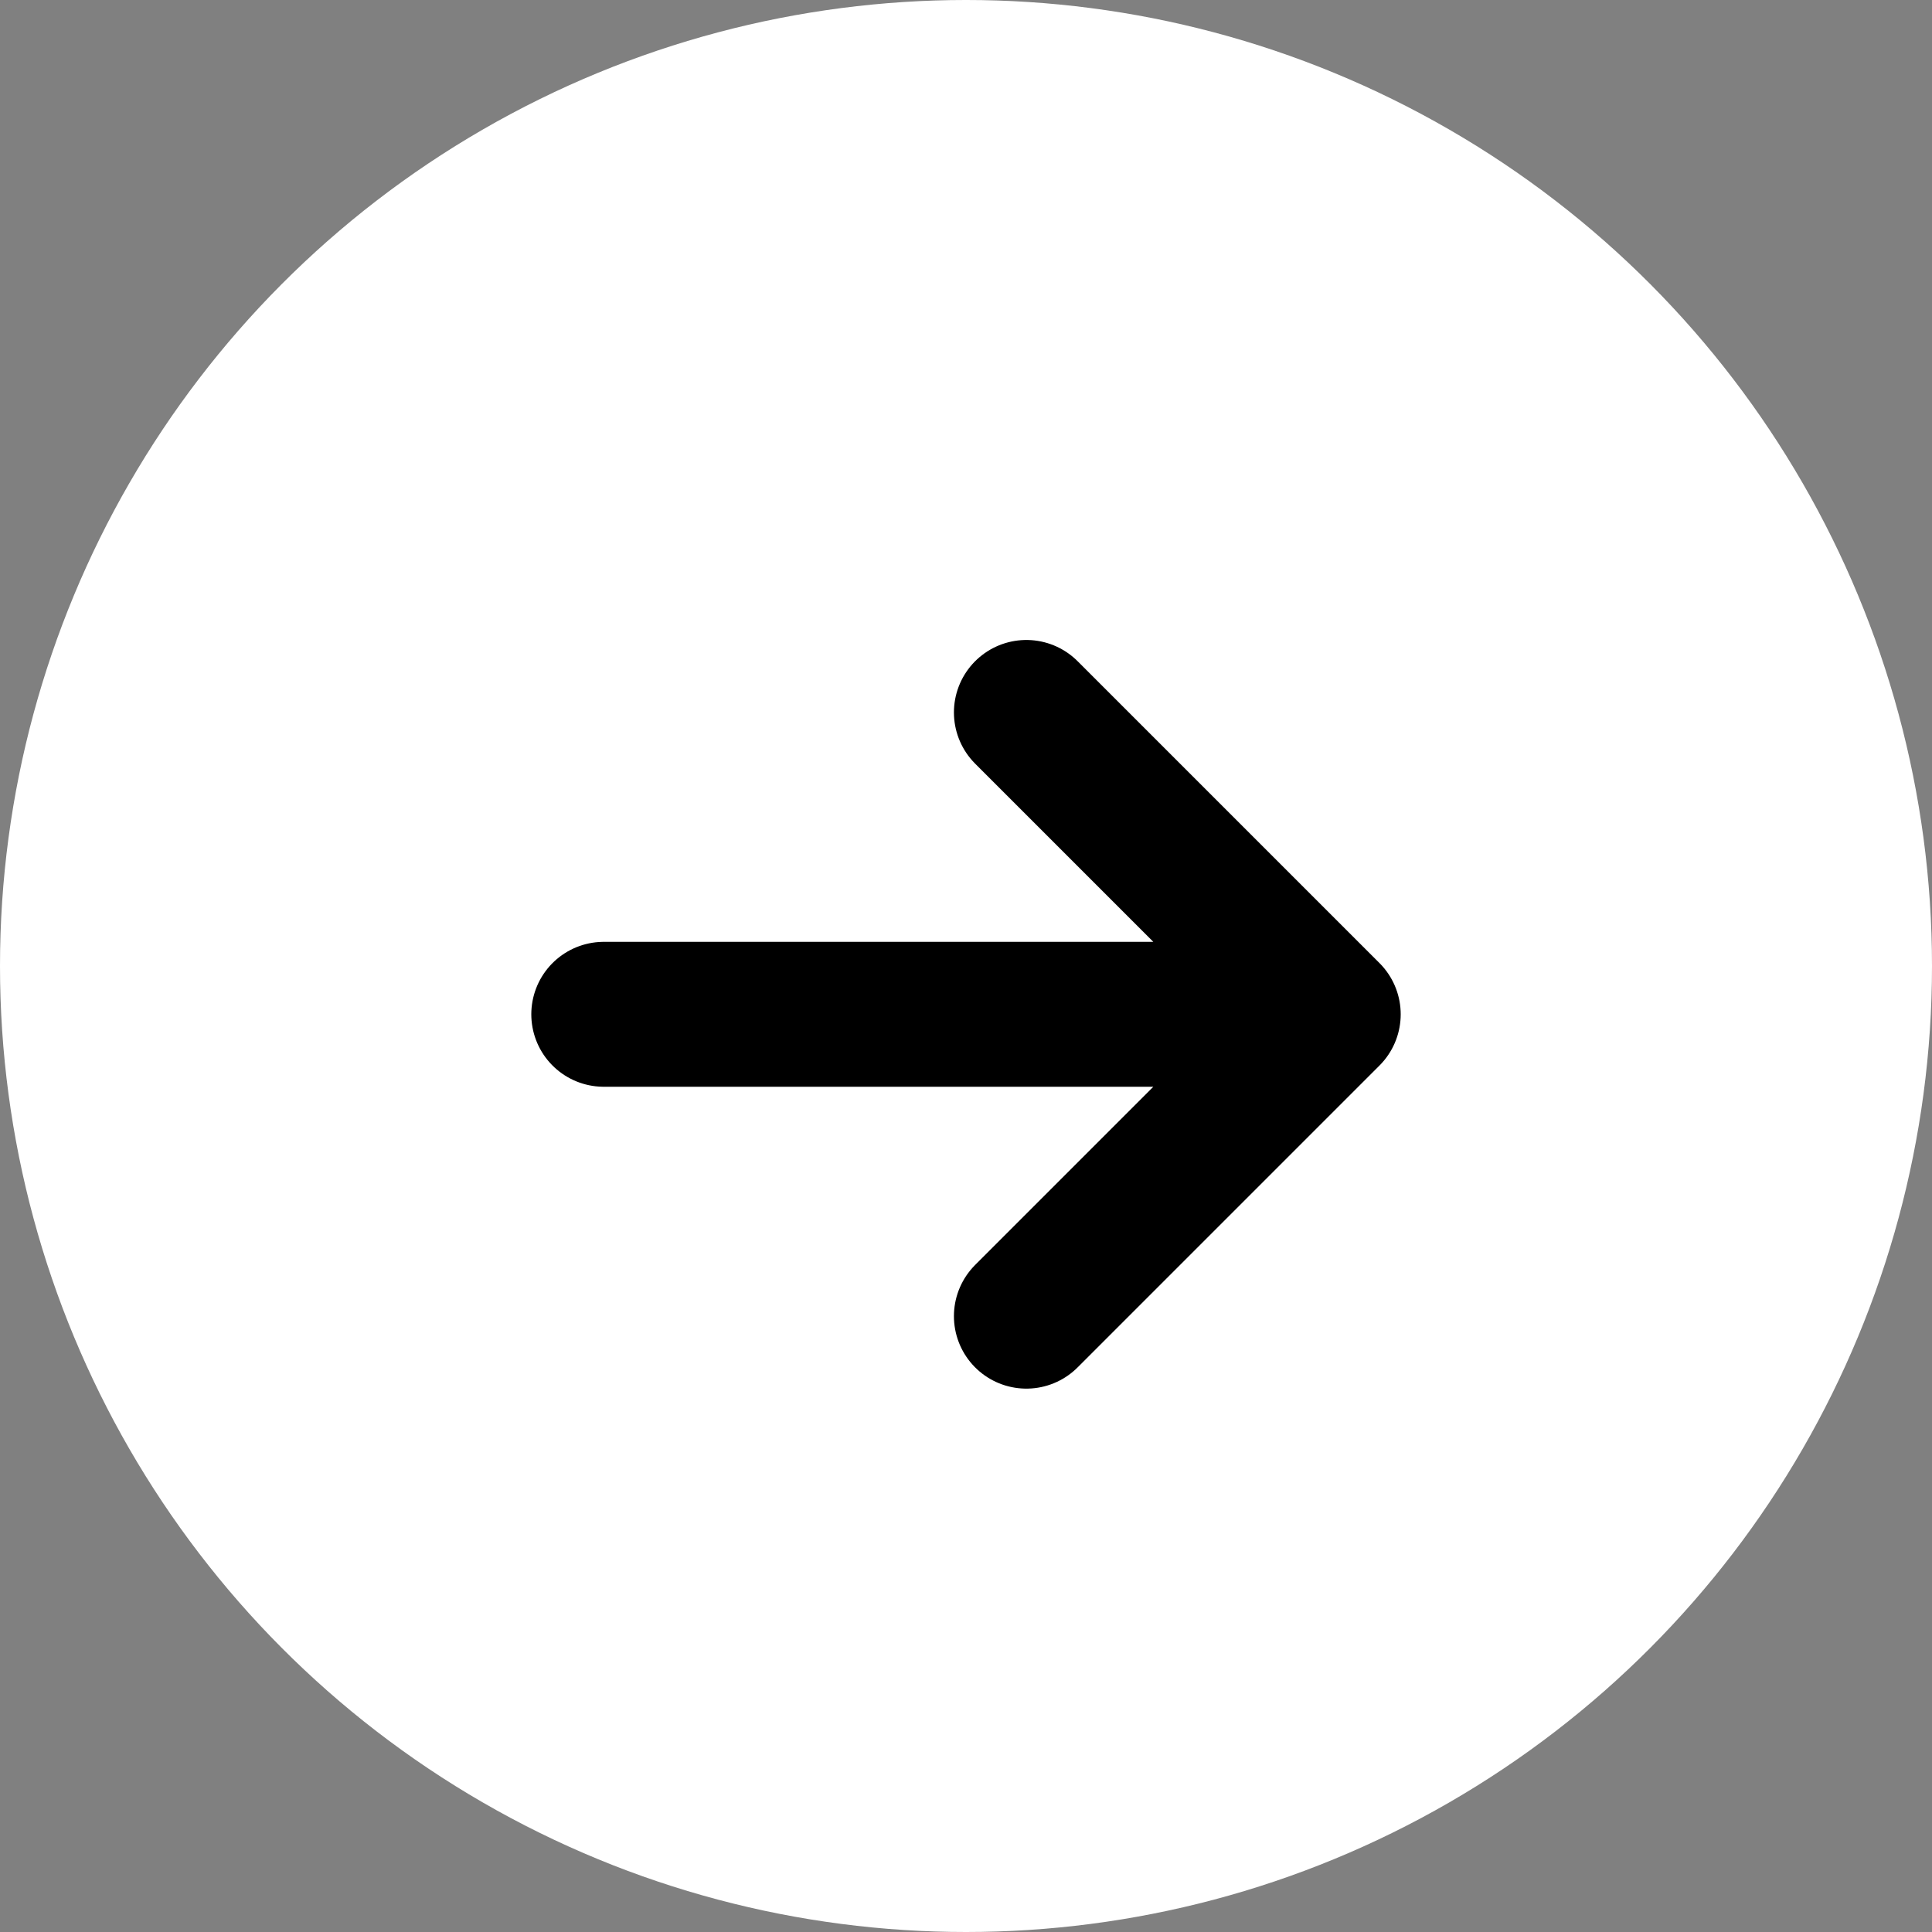
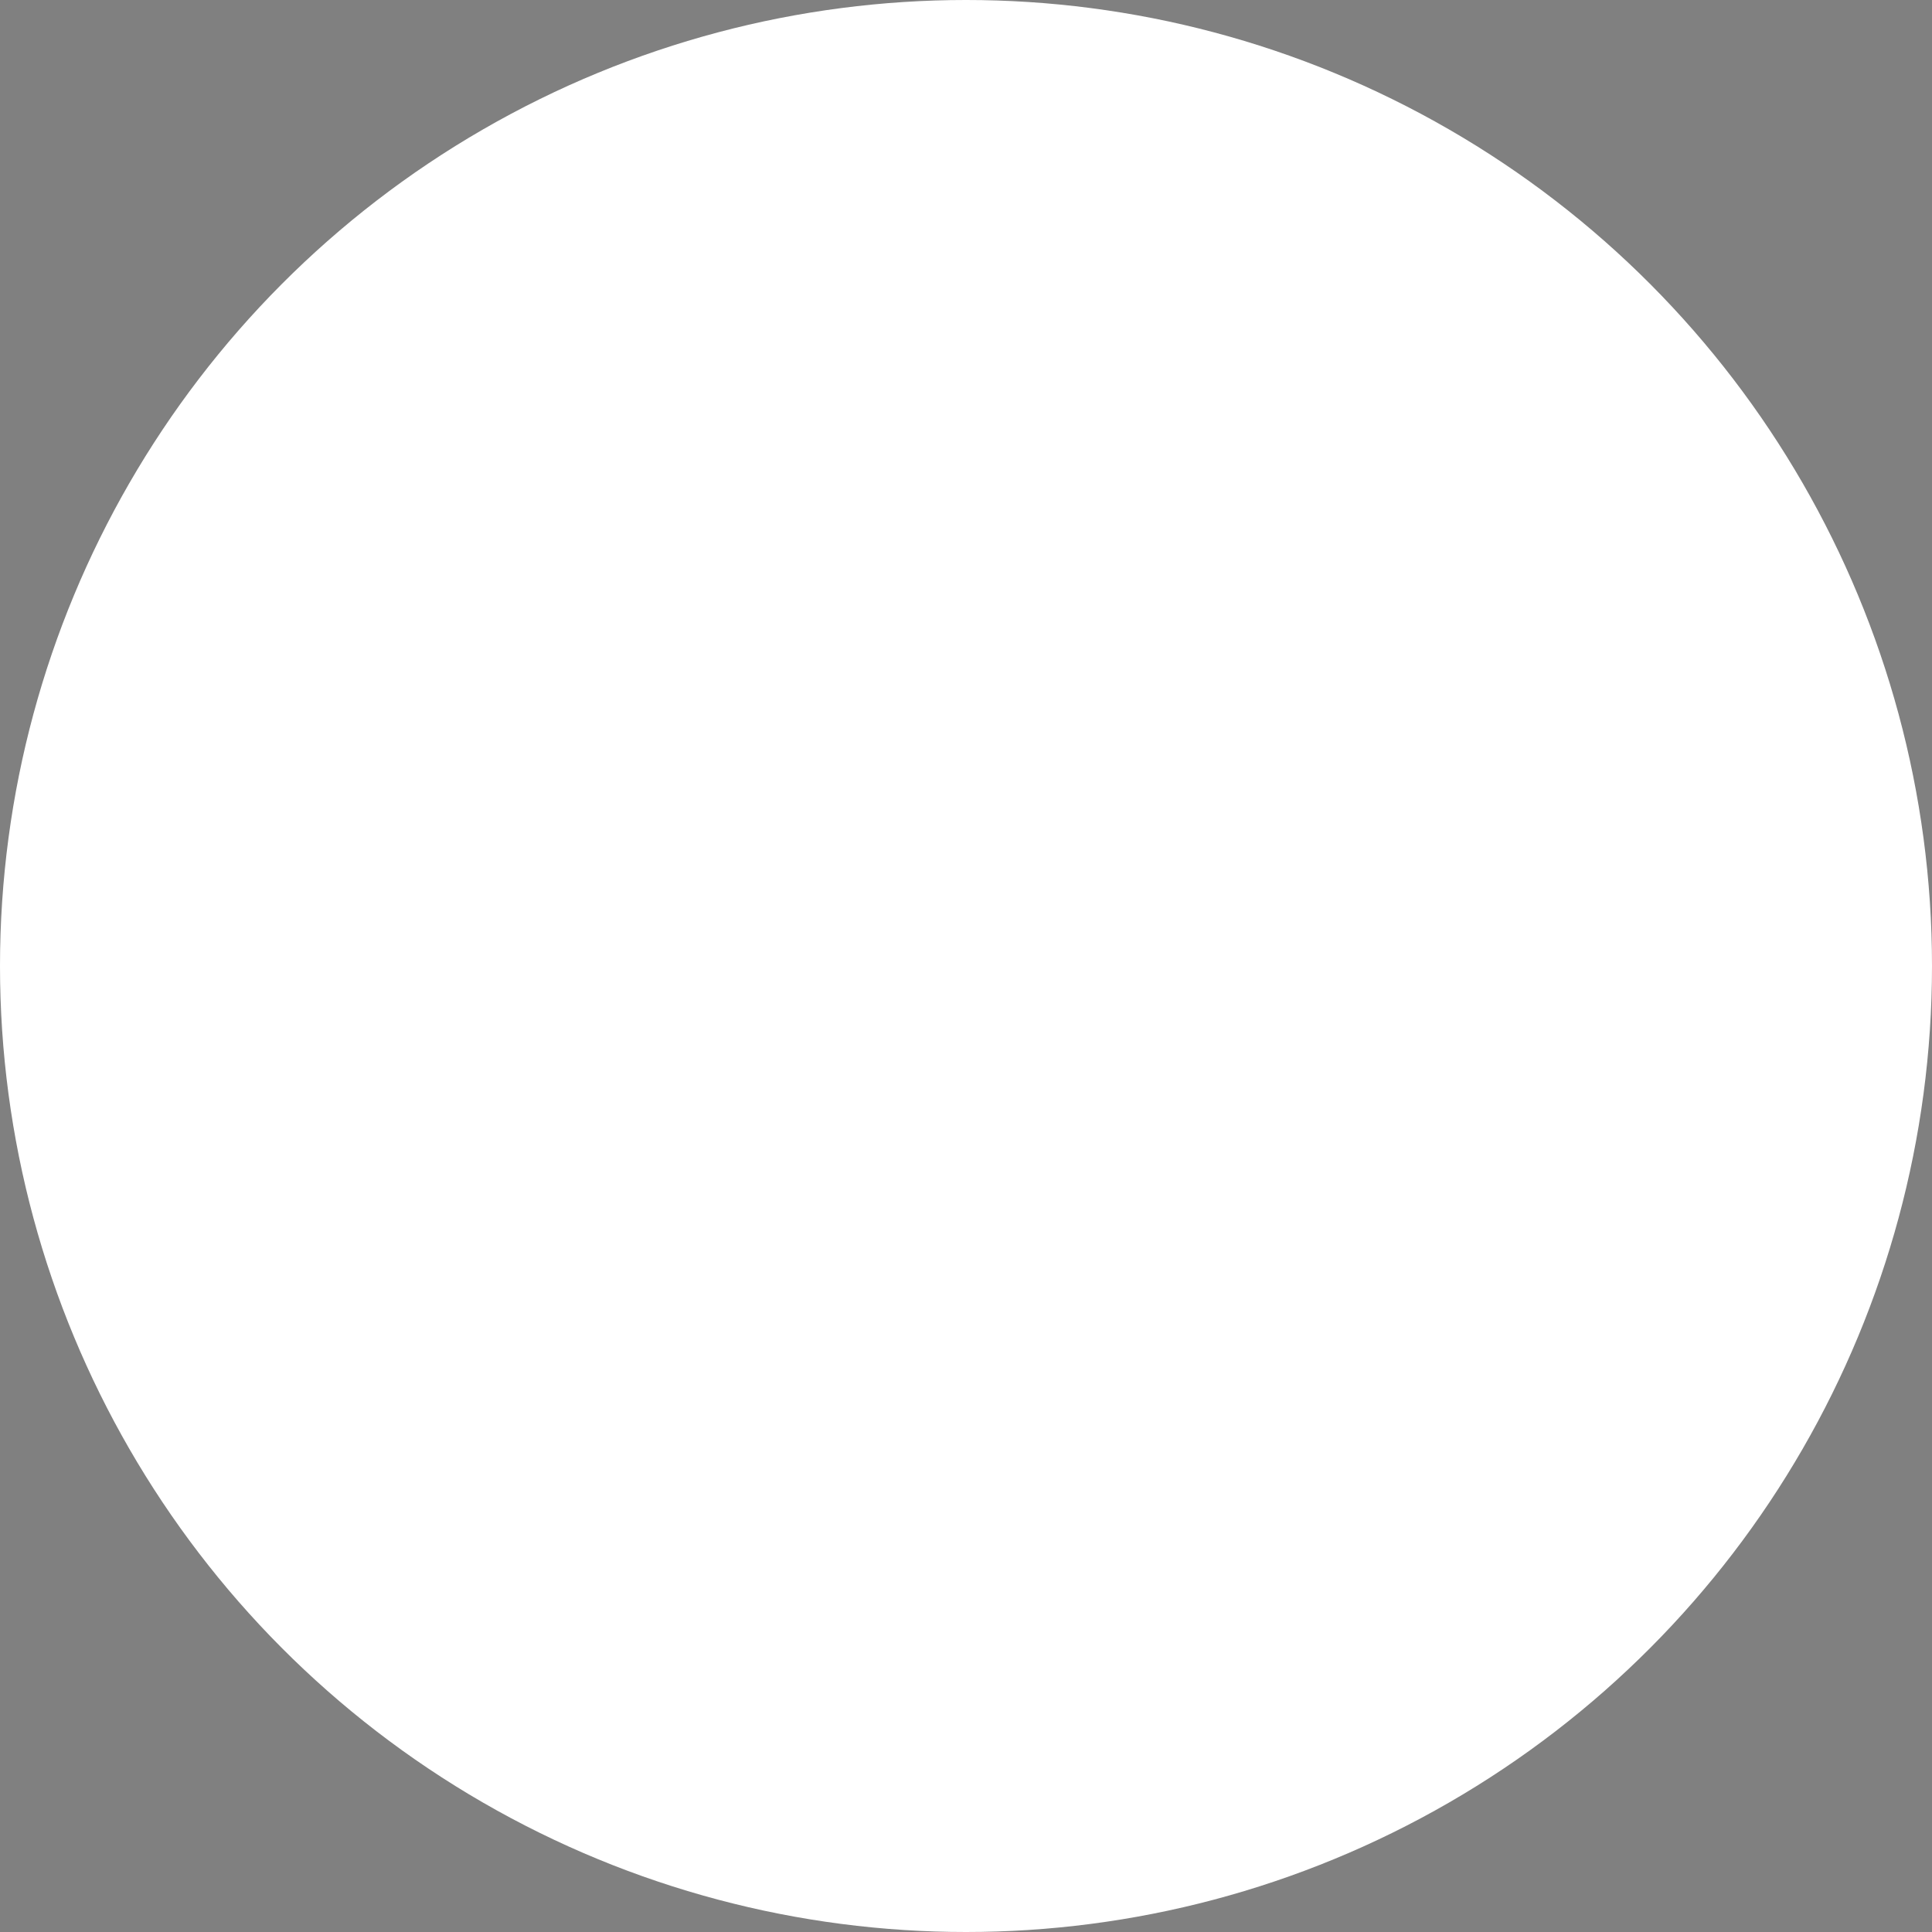
<svg xmlns="http://www.w3.org/2000/svg" width="20" height="20" viewBox="0 0 20 20" fill="none">
  <rect x="0" y="0" width="20" height="20" fill="#808080" stroke="none" />
  <circle cx="10" cy="10" r="10" fill="white" style="fill:white;fill-opacity:1;" />
-   <path d="M10.625 7.375L13.75 10.5M13.75 10.5L10.625 13.625M13.75 10.5H6.25" stroke="#F37927" style="stroke:#F37927;stroke:color(display-p3 0.953 0.474 0.153);stroke-opacity:1;" stroke-width="1.5" stroke-linecap="round" stroke-linejoin="round" />
</svg>